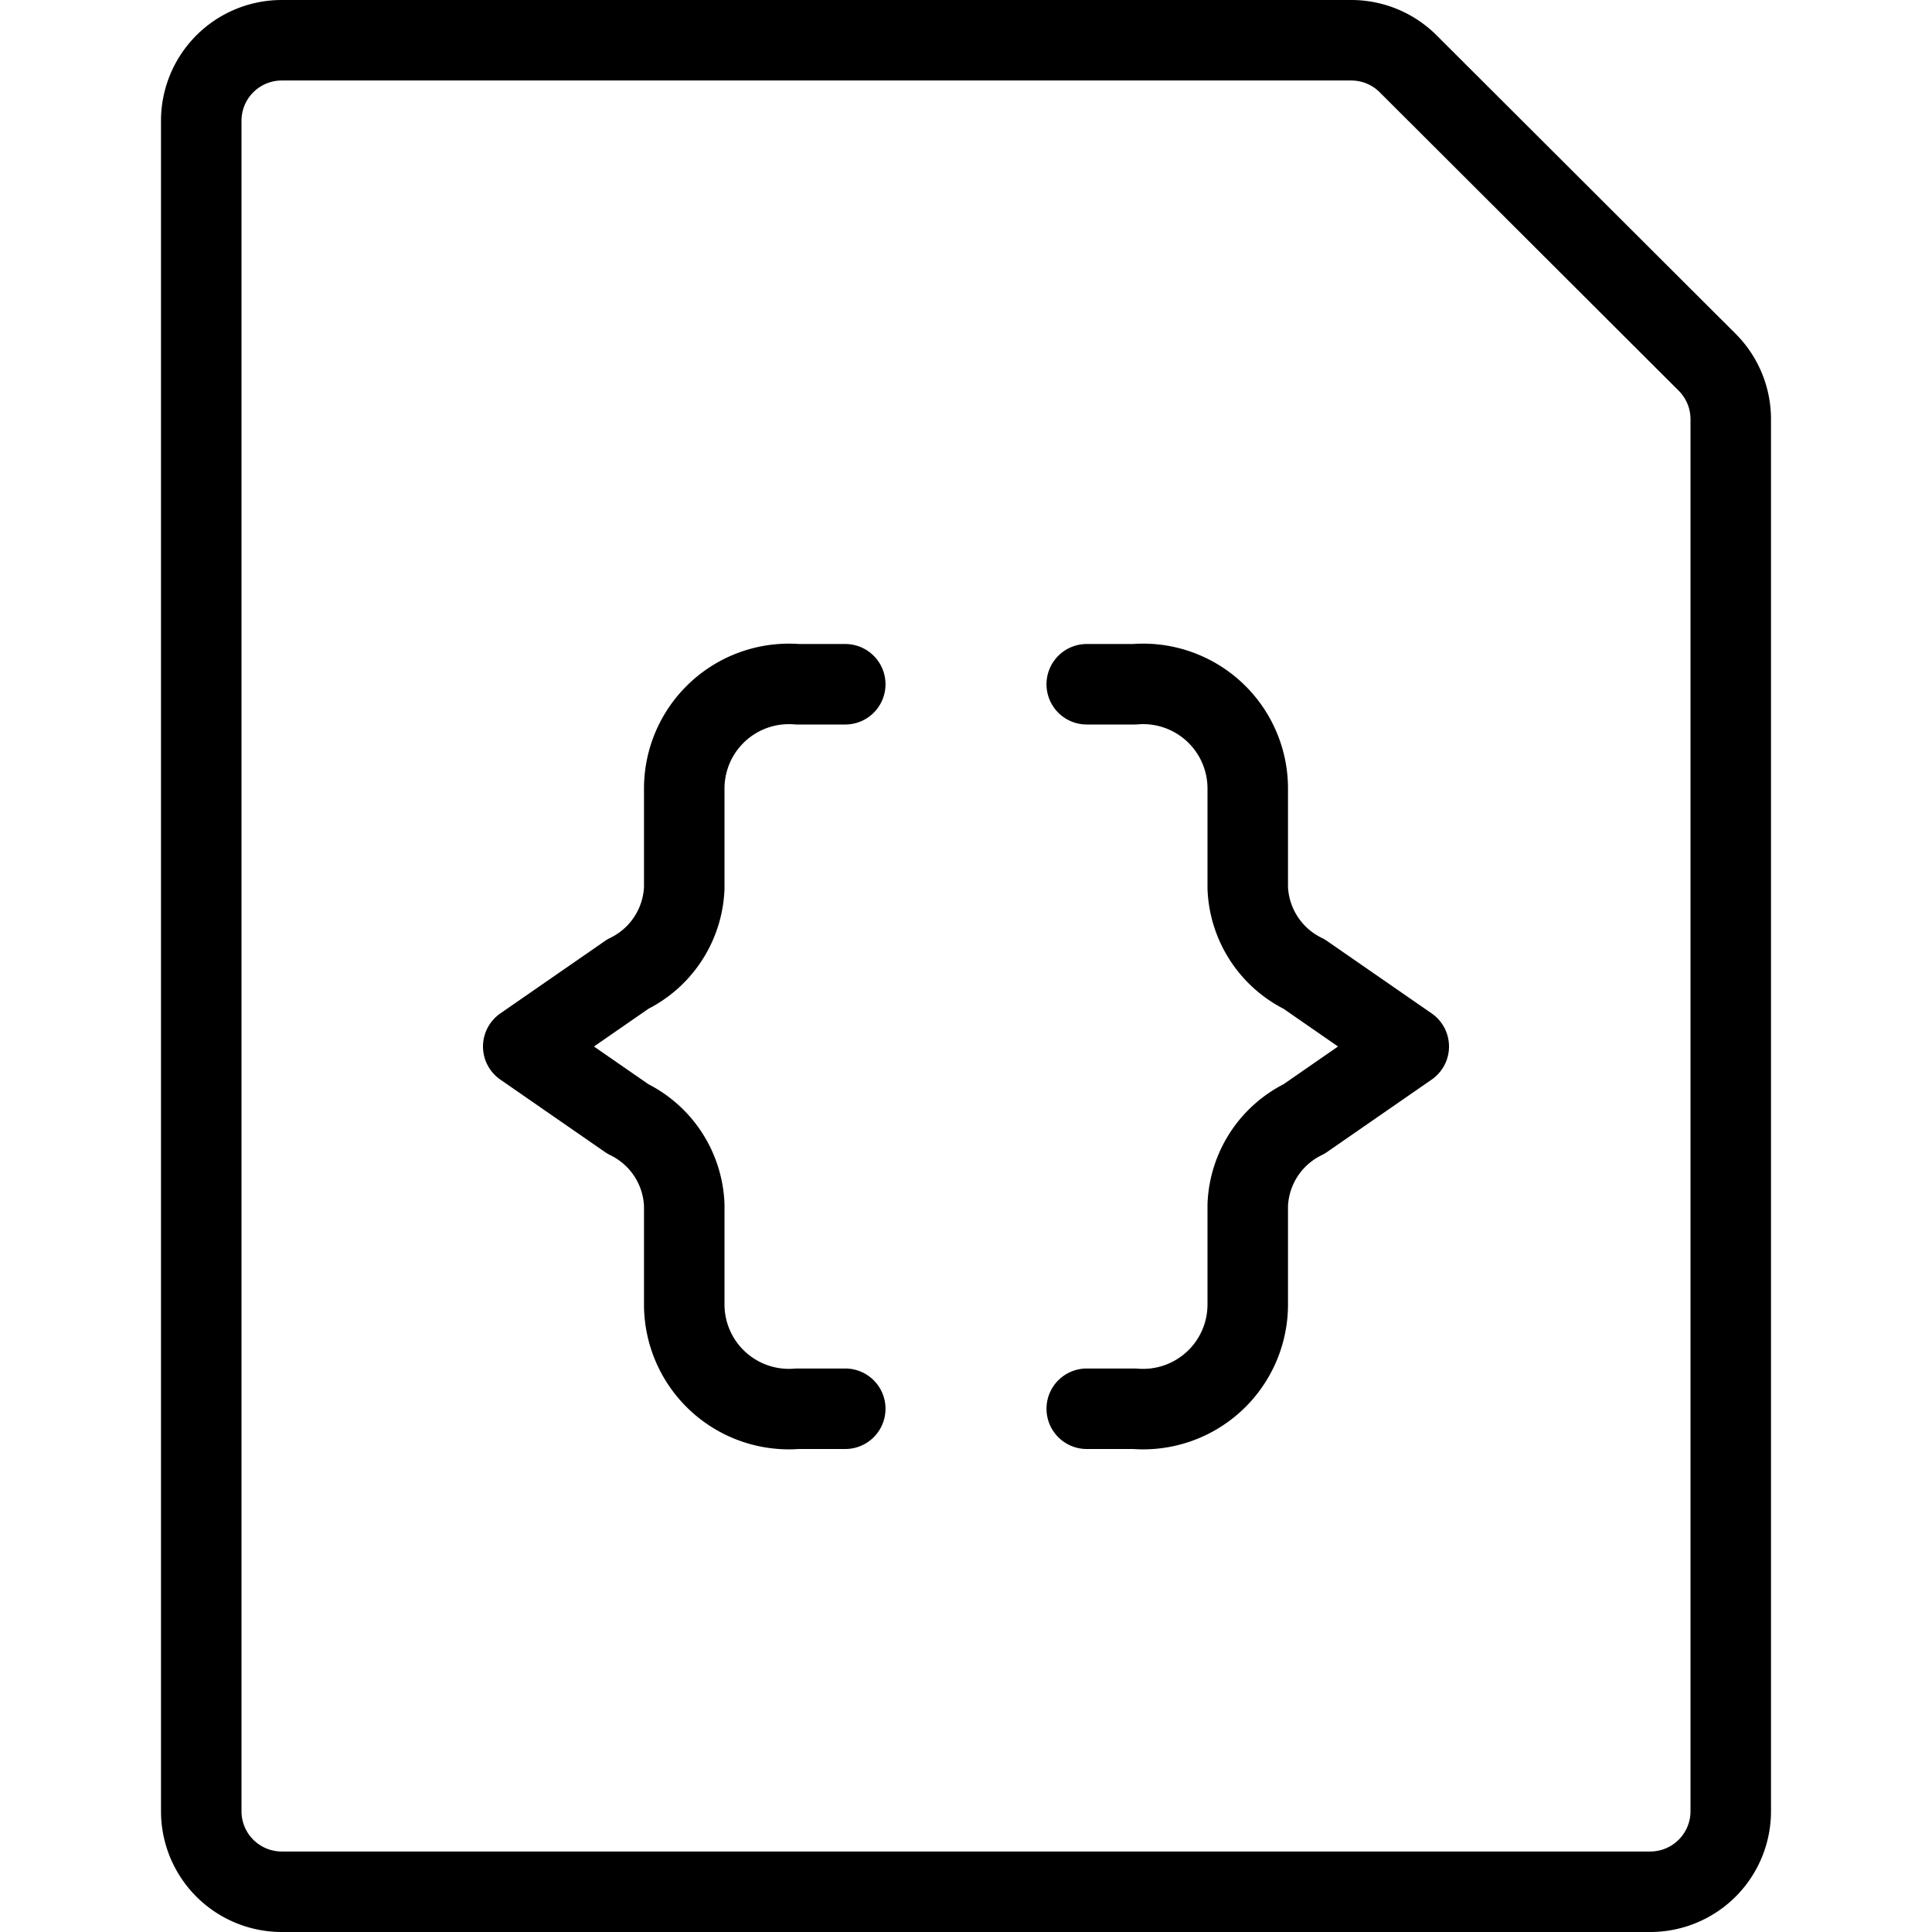
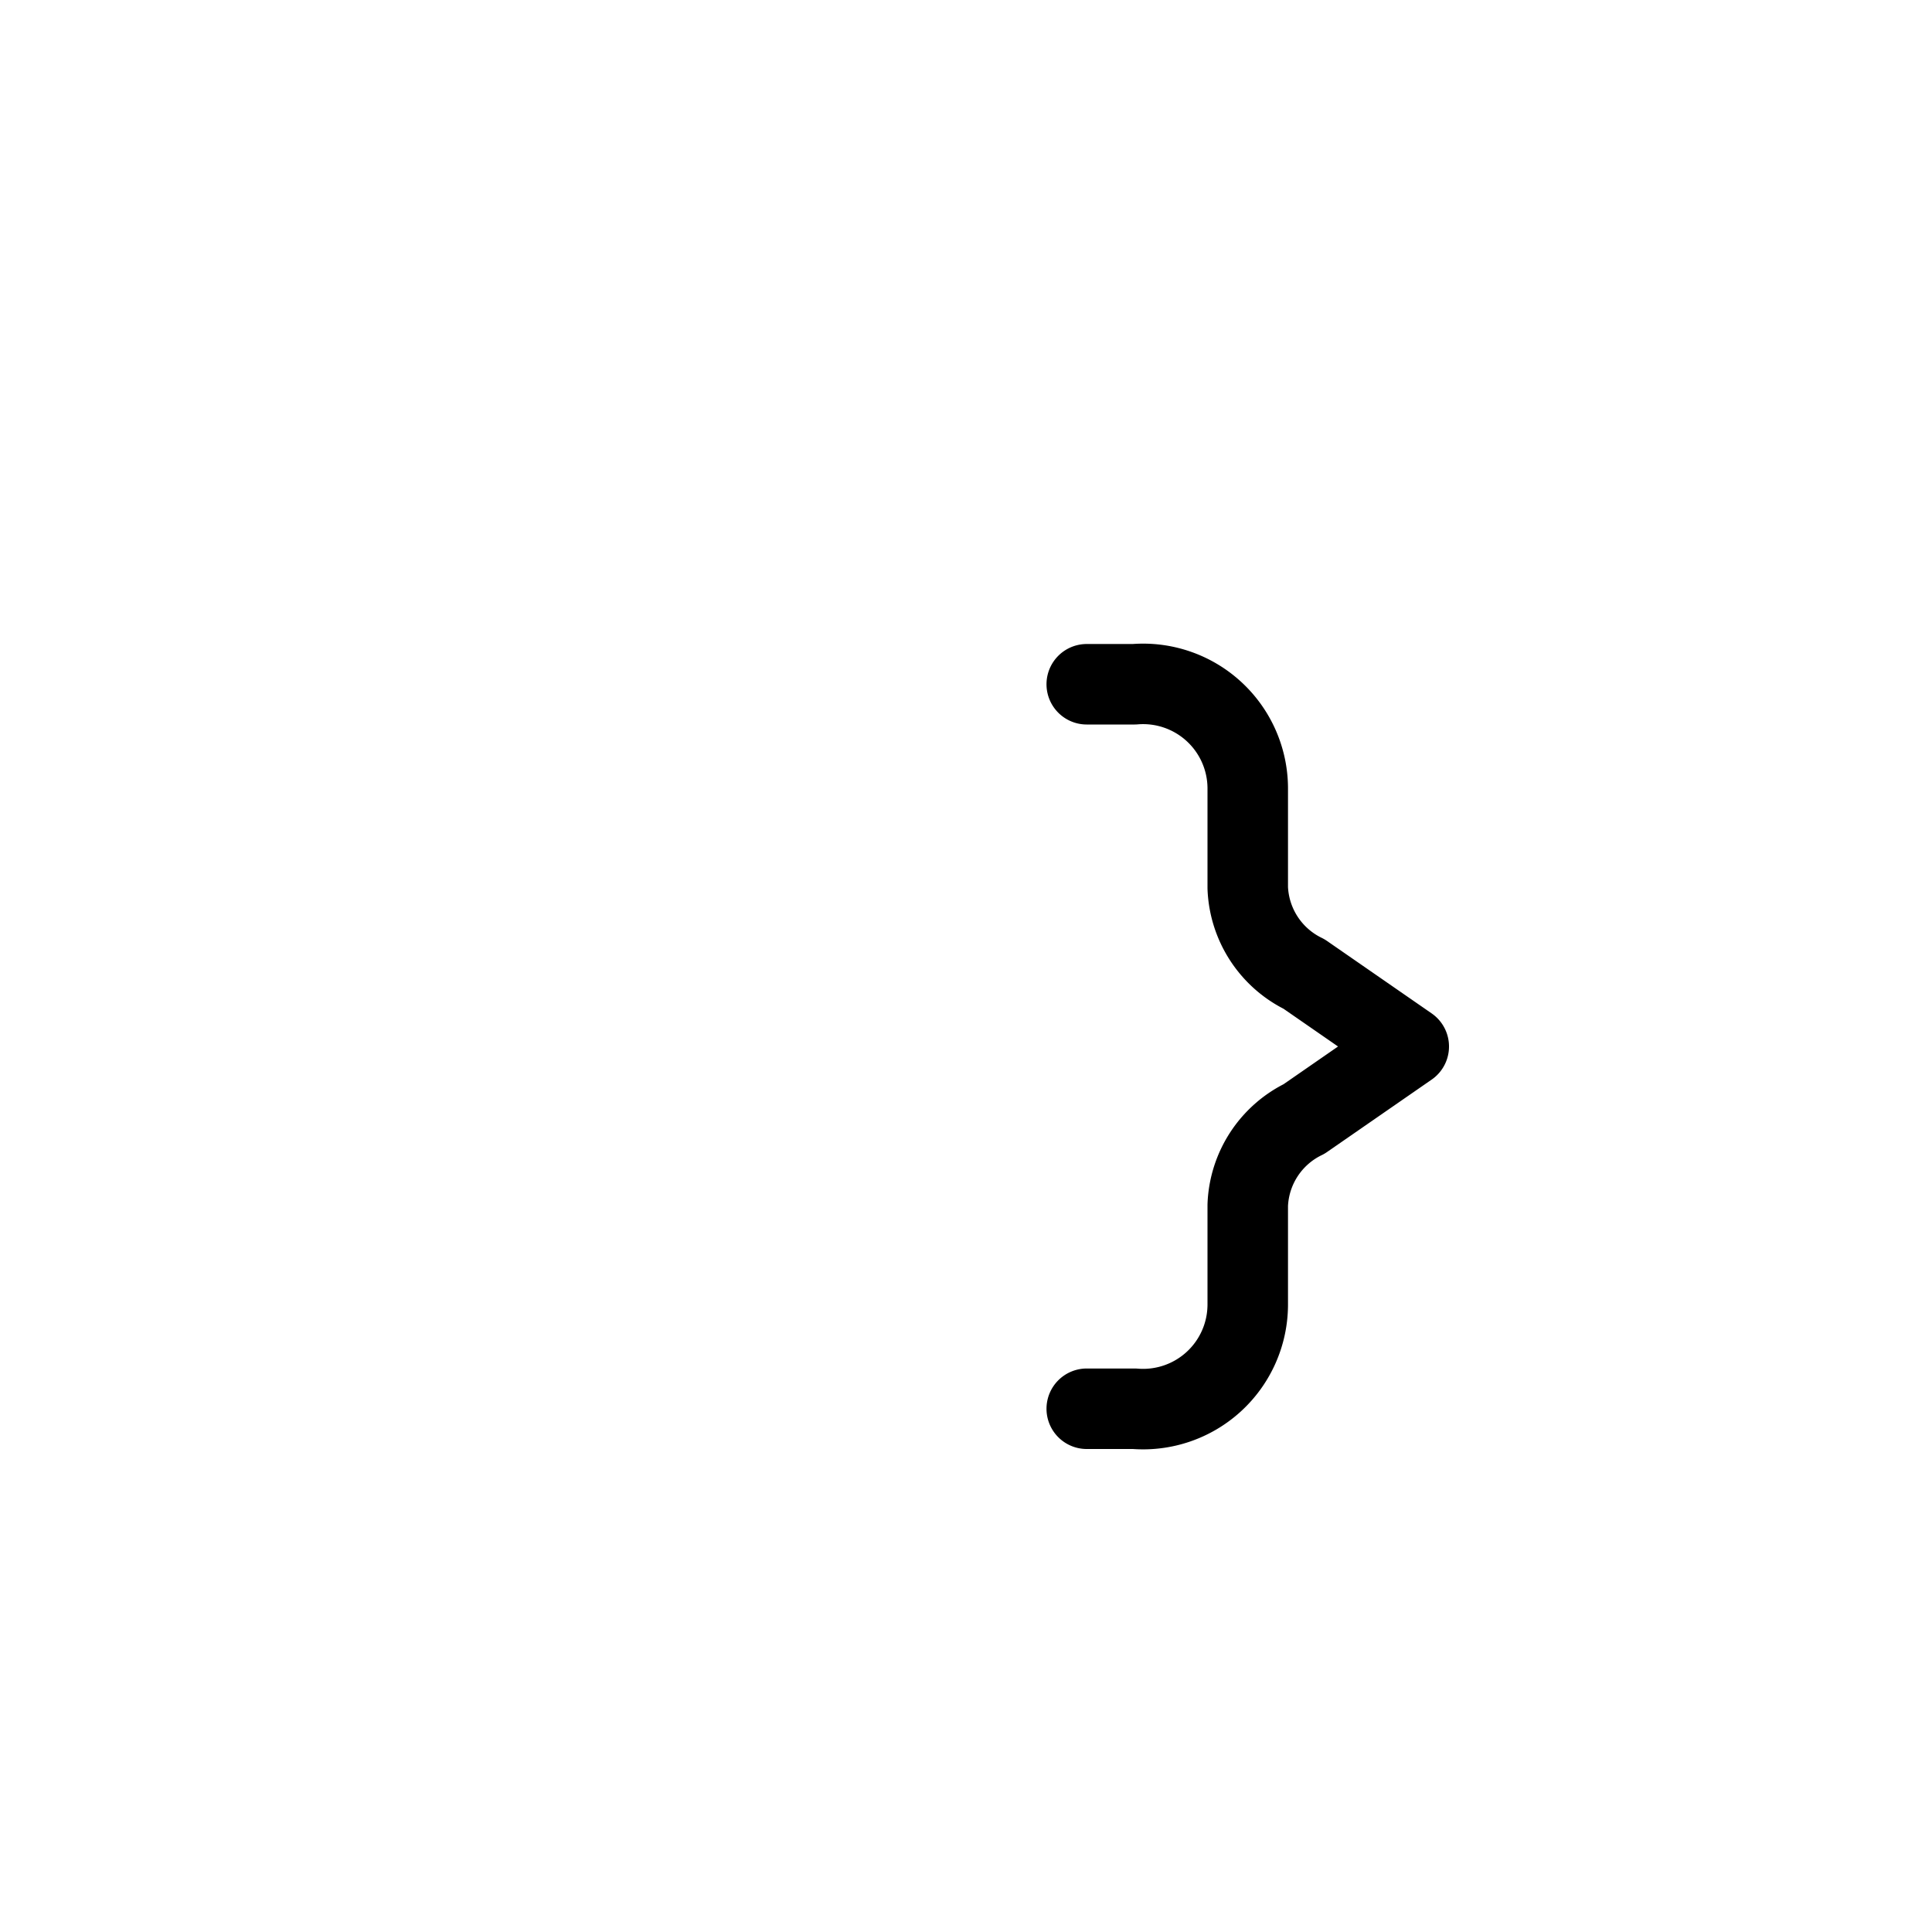
<svg xmlns="http://www.w3.org/2000/svg" viewBox="0 0 24 24">
  <g transform="matrix(1,0,0,1,0,0)">
-     <path d="M21.207,4.5a1,1,0,0,1,.293.707V22.5a1,1,0,0,1-1,1H3.5a1,1,0,0,1-1-1V1.5a1,1,0,0,1,1-1H16.793A1,1,0,0,1,17.5.8Z" fill="none" stroke="#000000" stroke-linecap="round" stroke-linejoin="round" />
-     <path d="M10.5,8.5H9.906A1.3,1.3,0,0,0,8.5,9.789V11.03a1.244,1.244,0,0,1-.7,1.07L6.5,13l1.3.9a1.243,1.243,0,0,1,.7,1.07v1.24A1.3,1.3,0,0,0,9.906,17.5H10.5" fill="none" stroke="#000000" stroke-linecap="round" stroke-linejoin="round" />
    <path d="M13.5,8.5h.592A1.3,1.3,0,0,1,15.5,9.789V11.03a1.244,1.244,0,0,0,.7,1.07l1.3.9-1.3.9a1.243,1.243,0,0,0-.7,1.07v1.24A1.3,1.3,0,0,1,14.092,17.5H13.5" fill="none" stroke="#000000" stroke-linecap="round" stroke-linejoin="round" />
  </g>
</svg>